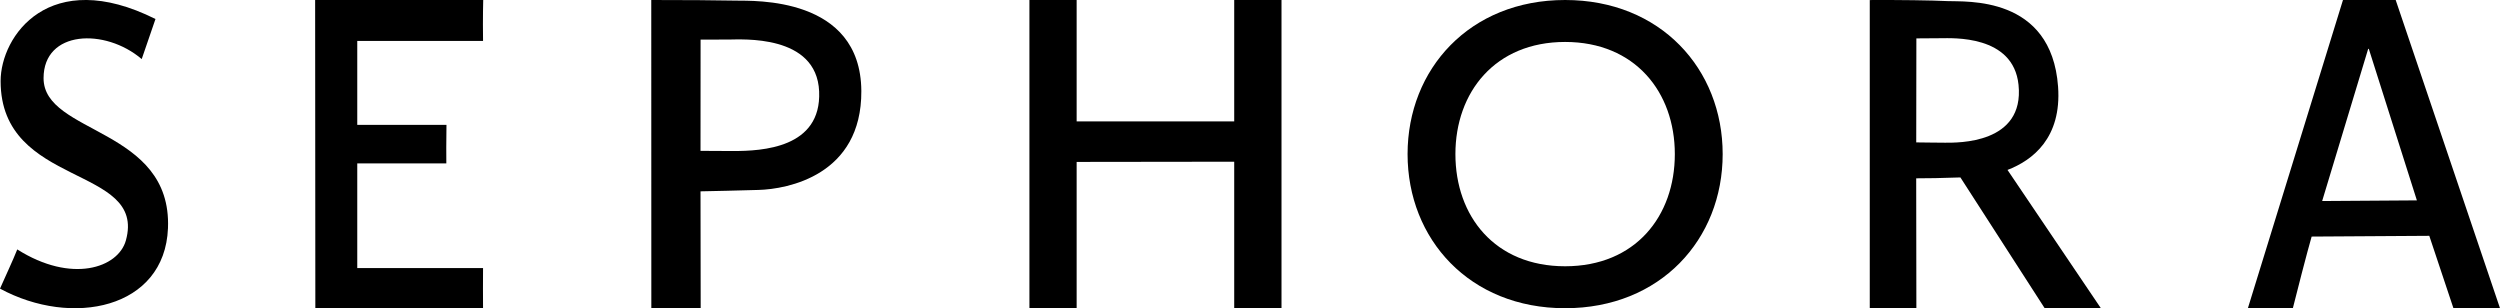
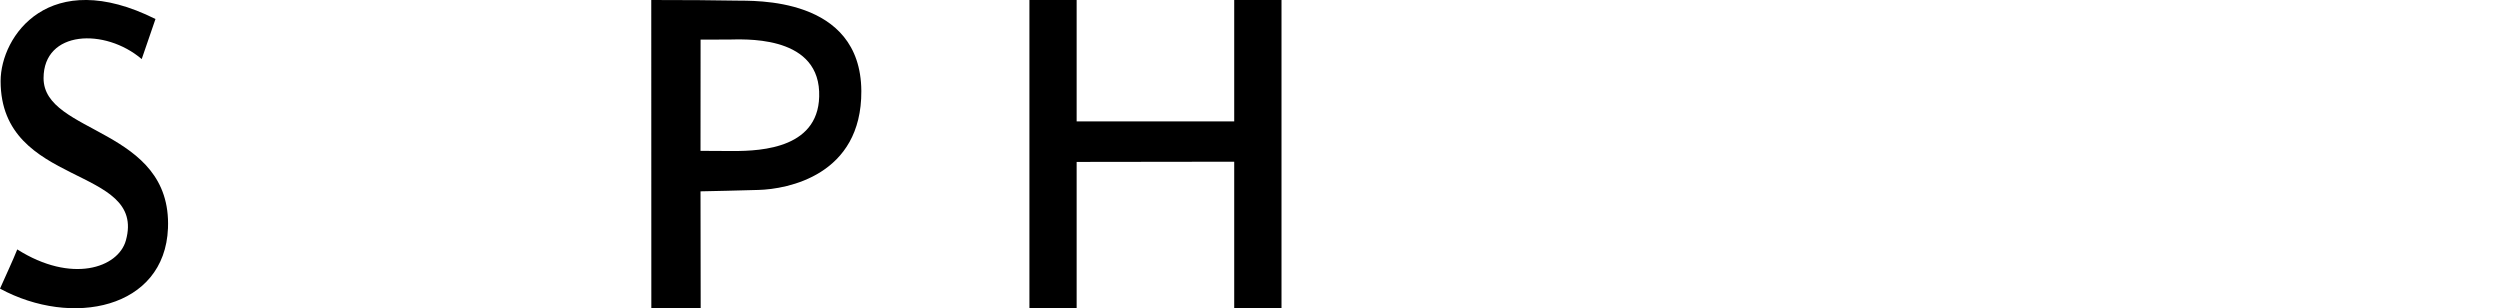
<svg xmlns="http://www.w3.org/2000/svg" width="73" height="9" viewBox="0 0 73 9" fill="none">
  <path fill-rule="evenodd" clip-rule="evenodd" d="M4.54 0.555C4.54 0.555 4.513 0.637 4.138 1.725C3.067 0.813 1.272 0.88 1.272 2.283C1.272 3.929 5.022 3.723 4.905 6.663C4.811 9.023 2.096 9.565 0 8.428C0.183 8.012 0.374 7.611 0.504 7.283C2.088 8.286 3.452 7.825 3.676 7.02C4.289 4.815 0.018 5.495 0.018 2.368C0.018 1.052 1.441 -0.994 4.54 0.555Z" fill="black" />
-   <path fill-rule="evenodd" clip-rule="evenodd" d="M9.202 0H14.11C14.11 0 14.095 0.494 14.105 1.195H10.432V3.647H13.037C13.027 4.136 13.033 4.519 13.033 4.772H10.432V7.827H14.105C14.103 8.063 14.101 8.779 14.105 9H9.208L9.202 0Z" fill="black" />
  <path fill-rule="evenodd" clip-rule="evenodd" d="M21.492 0.018C20.984 0.006 19.922 0 19.017 0L19.019 9H20.46C20.46 9 20.456 7.282 20.455 5.587C20.812 5.582 21.554 5.562 22.153 5.546C22.984 5.523 25.165 5.125 25.151 2.657C25.133 -0.115 21.997 0.029 21.492 0.018ZM21.407 4.41C21.061 4.41 20.806 4.407 20.455 4.405C20.455 2.726 20.457 1.156 20.457 1.156C20.457 1.156 20.875 1.155 21.27 1.155C21.648 1.155 23.848 0.992 23.919 2.671C23.988 4.325 22.257 4.41 21.407 4.41Z" fill="black" />
-   <path fill-rule="evenodd" clip-rule="evenodd" d="M59.704 8.999H61.345L58.619 4.962C59.353 4.681 60.203 4.027 60.096 2.533C59.903 -0.141 57.4 0.057 56.864 0.032C56.412 0.009 55.44 -0.004 54.597 0.001V9H55.958C55.958 9 55.954 6.986 55.953 5.207C56.403 5.208 56.565 5.2 57.244 5.181L59.704 8.999ZM56.797 4.167C56.488 4.167 56.267 4.16 55.954 4.158C55.955 2.577 55.958 1.121 55.958 1.121C55.958 1.121 56.319 1.116 56.67 1.116C57.004 1.116 58.79 1.011 58.941 2.476C59.12 4.208 57.161 4.167 56.797 4.167Z" fill="black" />
  <path fill-rule="evenodd" clip-rule="evenodd" d="M36.039 3.545V0H37.42V9H36.039V4.722L31.438 4.728V9H30.059V0H31.438V3.545H36.039Z" fill="black" />
-   <path fill-rule="evenodd" clip-rule="evenodd" d="M69.954 0H68.415L65.639 8.997H66.952C67.362 7.372 67.5 6.908 67.5 6.908L70.935 6.886C71.338 8.088 71.639 8.996 71.639 8.996L73 9L69.954 0ZM70.573 5.851L67.807 5.87L69.151 1.426H69.169L70.573 5.851Z" fill="black" />
-   <path fill-rule="evenodd" clip-rule="evenodd" d="M45.701 1.225C43.658 1.225 42.498 2.691 42.498 4.5C42.498 6.309 43.647 7.775 45.701 7.775C47.756 7.775 48.905 6.309 48.905 4.5C48.905 2.691 47.745 1.225 45.701 1.225ZM45.701 0C42.914 0 41.101 2.016 41.101 4.5C41.101 6.986 42.914 9 45.701 9C48.488 9 50.302 6.986 50.302 4.5C50.302 2.016 48.49 0 45.701 0Z" fill="black" />
</svg>